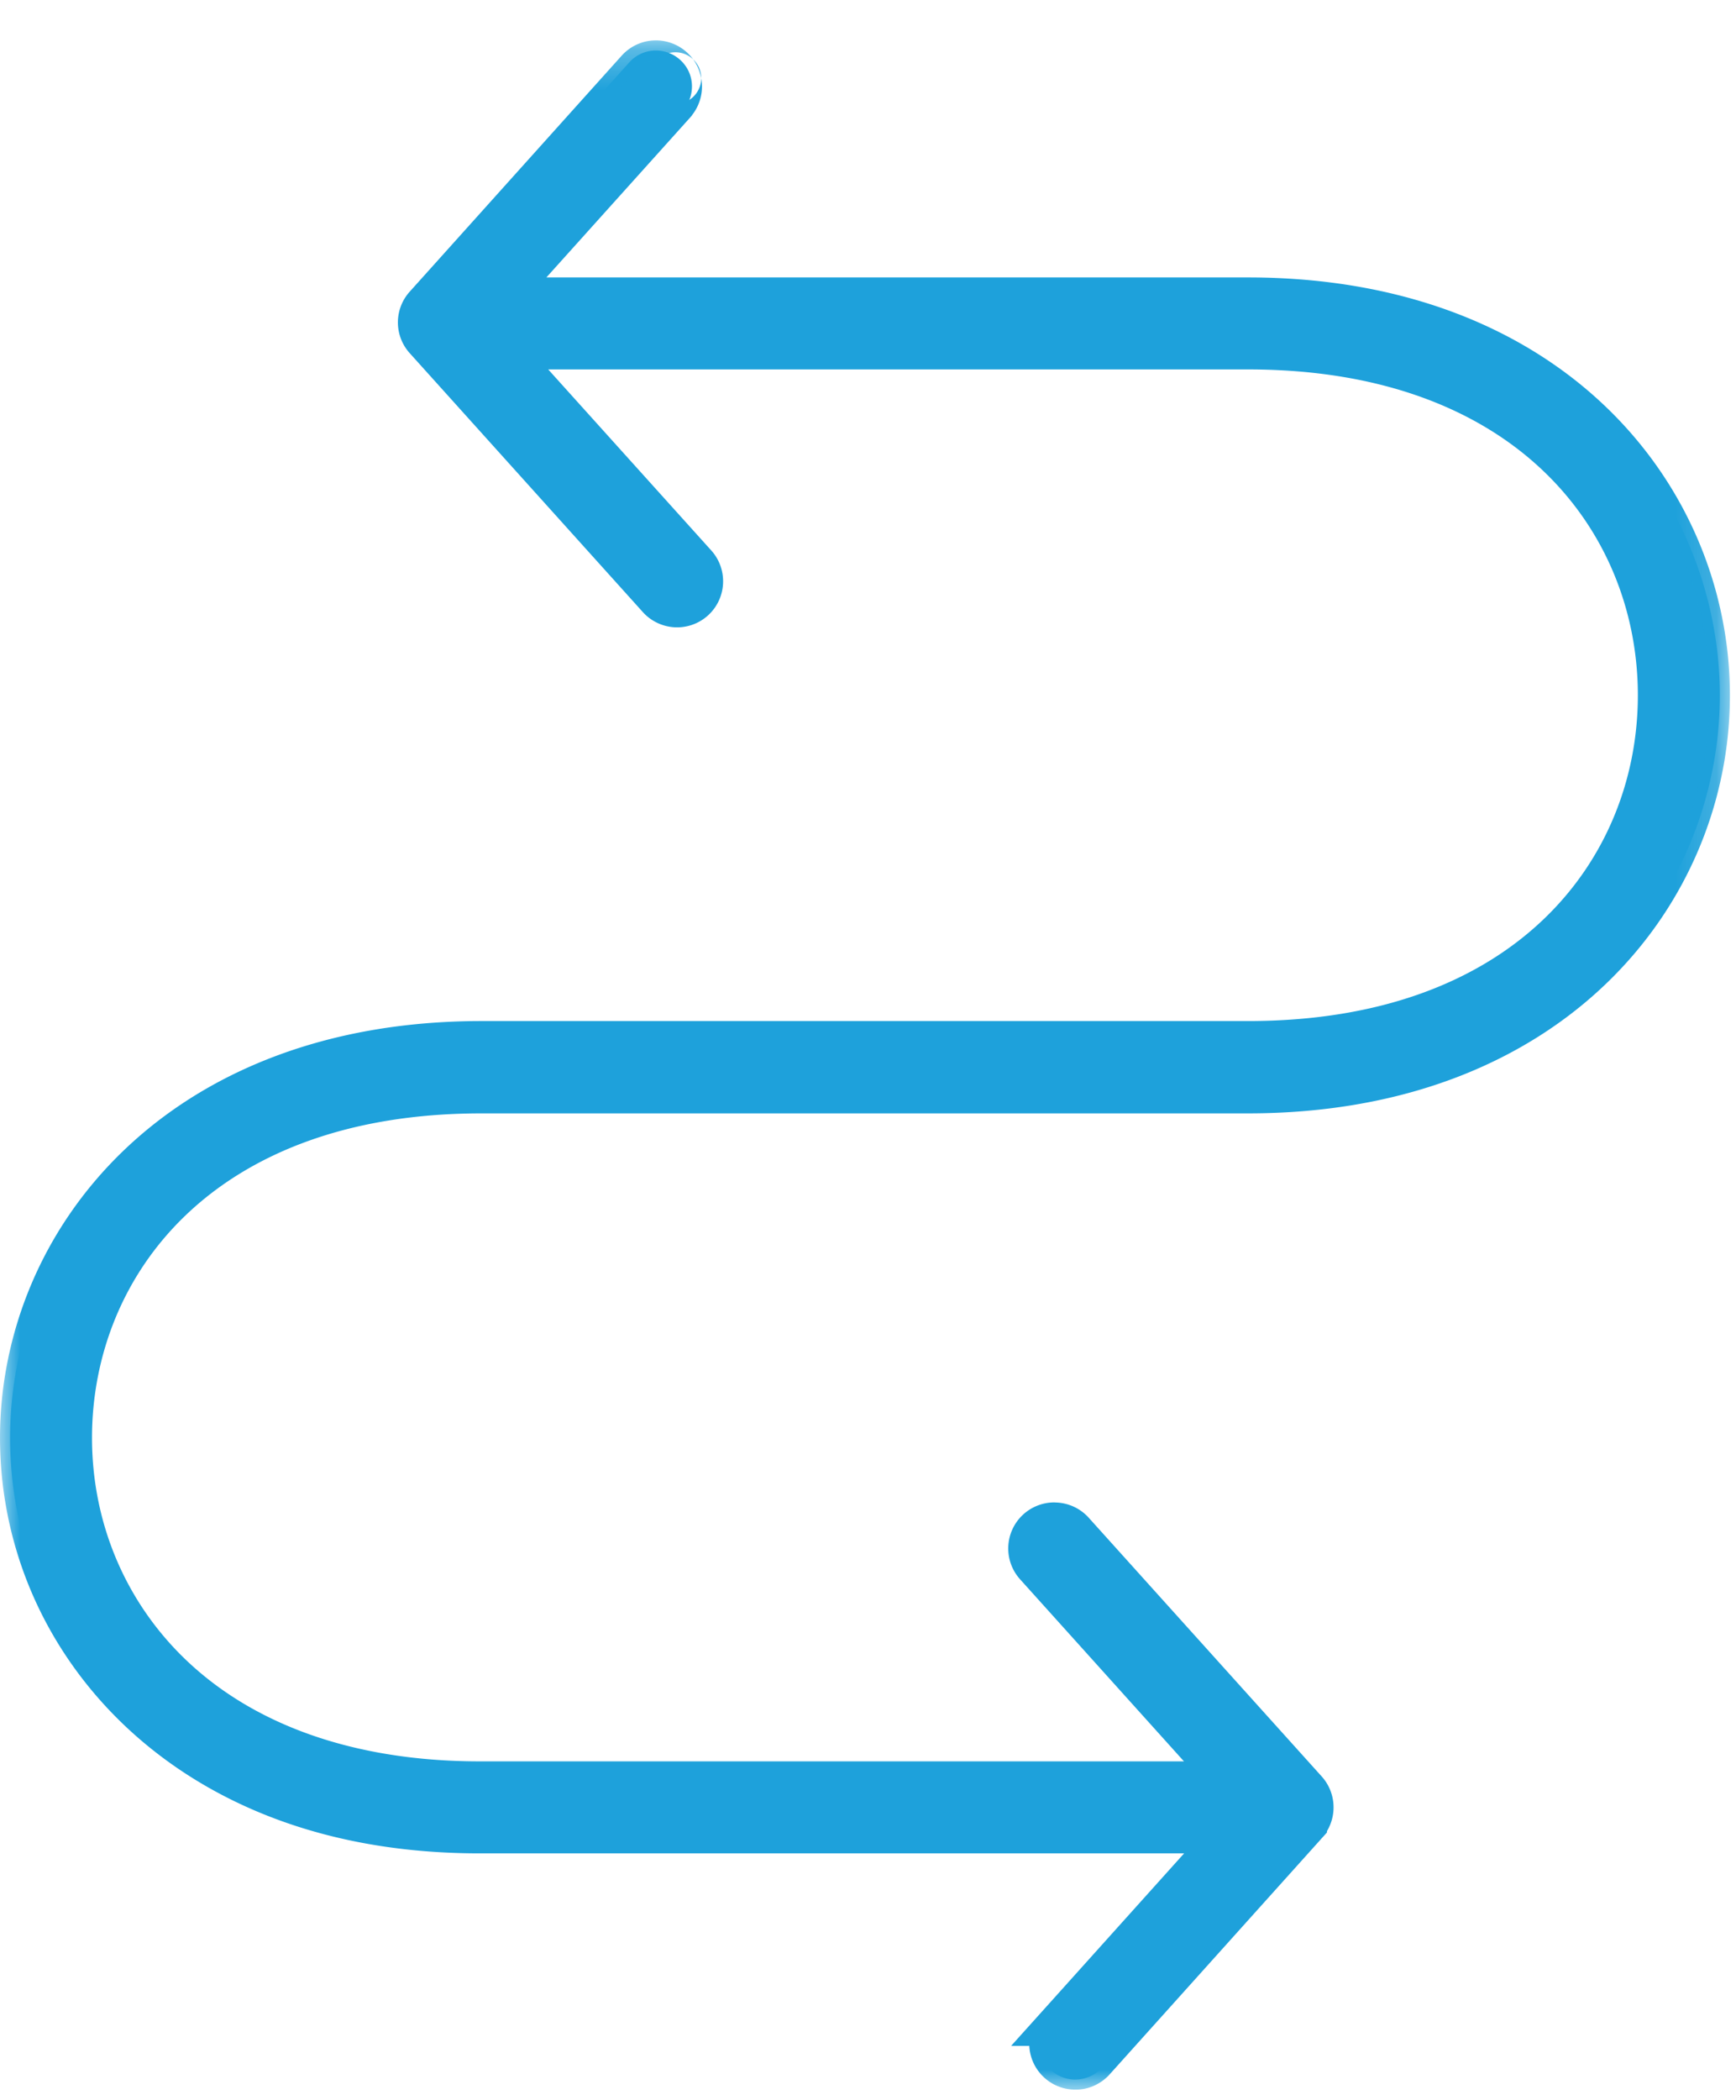
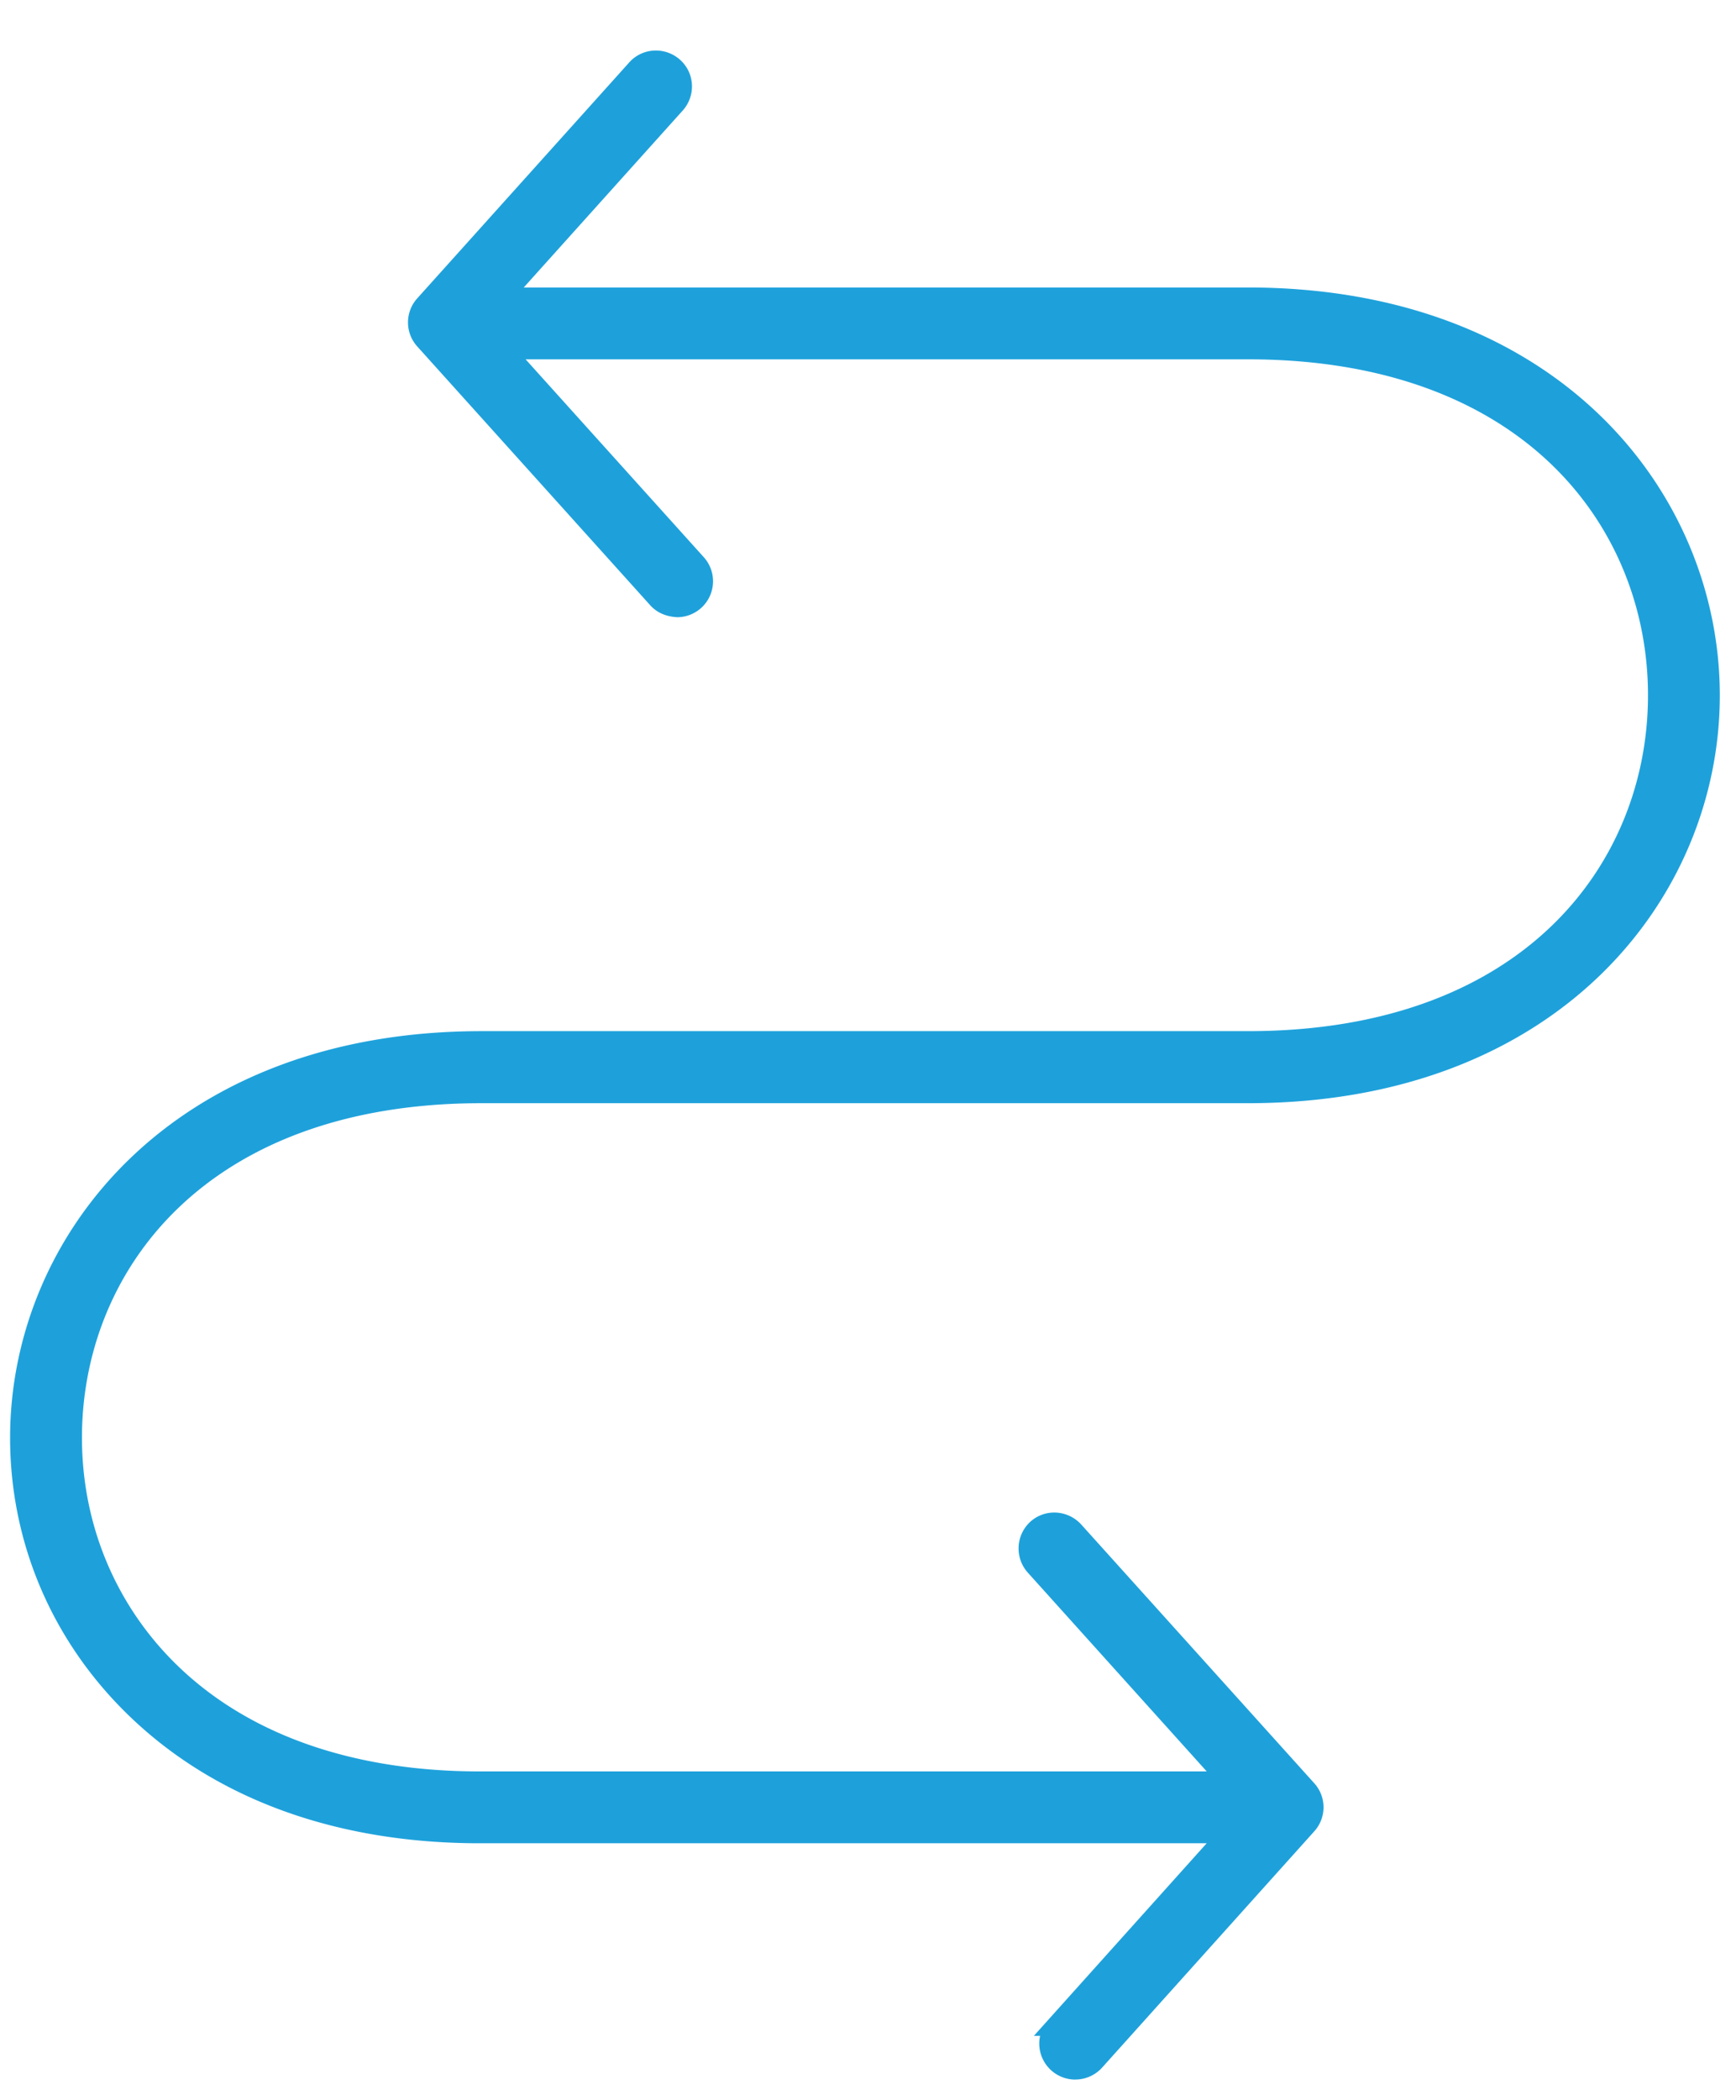
<svg xmlns="http://www.w3.org/2000/svg" xmlns:xlink="http://www.w3.org/1999/xlink" width="43" height="52" viewBox="0 0 43 52">
  <defs>
-     <path id="a" d="M0 .261V51h42.849V.261H0z" />
-   </defs>
+     </defs>
  <g fill="none" fill-rule="evenodd">
    <path fill="#1EA1DB" d="M26.632 51.49a.892.892 0 0 1-.869-1.083h-.154l4.28-4.768H11.882c-3.527 0-6.52-1.082-8.655-3.128C1.305 40.671.247 38.21.25 35.585c.008-4.996 4.022-10.054 11.679-10.054h18.984c6.844 0 9.907-4.177 9.907-8.316 0-4.14-3.063-8.318-9.907-8.318H13.019l4.408 4.893a.89.89 0 0 1-.653 1.492c-.291-.015-.516-.124-.672-.3l-5.766-6.403a.888.888 0 0 1 0-1.193l5.245-5.835a.881.881 0 0 1 .663-.3.897.897 0 0 1 .825.54.894.894 0 0 1-.164.952l-3.932 4.375H30.91c7.674 0 11.689 5.08 11.689 10.1 0 5.017-4.015 10.097-11.69 10.097H11.927c-6.83 0-9.892 4.155-9.897 8.273-.002 2.116.805 4.09 2.273 5.56 1.772 1.775 4.393 2.712 7.58 2.712h18.007l-4.428-4.918a.897.897 0 0 1 .06-1.265.884.884 0 0 1 .593-.227.906.906 0 0 1 .67.3l5.769 6.403a.887.887 0 0 1 0 1.19l-5.244 5.838a.895.895 0 0 1-.617.306l-.06.002z" />
    <g transform="translate(0 .739)">
      <mask id="b" fill="#fff">
        <use xlink:href="#a" />
      </mask>
      <path fill="#1EA1DB" d="M16.244.261c-.326 0-.636.141-.854.388l-5.24 5.832a1.136 1.136 0 0 0 .002 1.528l5.766 6.402c.197.223.483.363.785.381h.015l.052.002a1.14 1.14 0 0 0 1.14-1.088 1.142 1.142 0 0 0-.305-.83l-4.026-4.468h17.334c6.67 0 9.656 4.052 9.656 8.068 0 4.014-2.986 8.066-9.657 8.066H11.93c-7.822 0-11.92 5.184-11.93 10.303-.002 2.613 1.026 5.082 2.895 6.953 1.529 1.53 4.329 3.352 8.988 3.352h17.447l-3.535 3.933-.75.834h.45A1.141 1.141 0 0 0 26.631 51h.02l.063-.002c.296-.017.585-.16.788-.394l5.238-5.829.128-.142V44.6a1.143 1.143 0 0 0-.128-1.352l-5.769-6.404a1.138 1.138 0 0 0-.794-.38h-.011l-.049-.003a1.14 1.14 0 0 0-.843 1.911l4.052 4.5H11.881c-3.119 0-5.68-.913-7.404-2.638-1.42-1.423-2.2-3.334-2.198-5.384.006-3.992 2.99-8.022 9.648-8.022H30.91c7.838 0 11.939-5.207 11.939-10.349 0-5.143-4.1-10.349-11.938-10.349H13.534l3.556-3.954.05-.057.005-.012A1.142 1.142 0 0 0 16.27.261H16.244zm0 .5h.015a.64.64 0 1 1 .461 1.074l-.002.005-4.306 4.79H30.91c7.472 0 11.439 4.908 11.439 9.848 0 4.937-3.965 9.85-11.438 9.85H11.925c-6.915 0-10.142 4.275-10.146 8.521-.006 4.248 3.21 8.521 10.102 8.521H30.45l-4.806-5.334a.641.641 0 0 1 .472-1.076l.037.002c.172.008.33.088.445.215l5.77 6.404a.644.644 0 0 1 0 .856v.003l-5.247 5.836a.636.636 0 0 1-.445.222l-.046.001a.634.634 0 0 1-.638-.614.641.641 0 0 1 .176-.468h-.003l4.285-4.767H11.88C4.443 44.65.495 39.763.5 34.847c.008-4.918 3.969-9.805 11.43-9.805h18.983c6.925 0 10.157-4.296 10.157-8.566 0-4.27-3.232-8.568-10.157-8.568H12.457l4.785 5.31a.638.638 0 0 1-.043.912.629.629 0 0 1-.428.164c-.012 0-.024 0-.037-.002a.645.645 0 0 1-.444-.215l-5.768-6.404a.64.64 0 0 1 0-.858L15.767.98a.634.634 0 0 1 .478-.218z" mask="url(#b)" />
    </g>
  </g>
</svg>